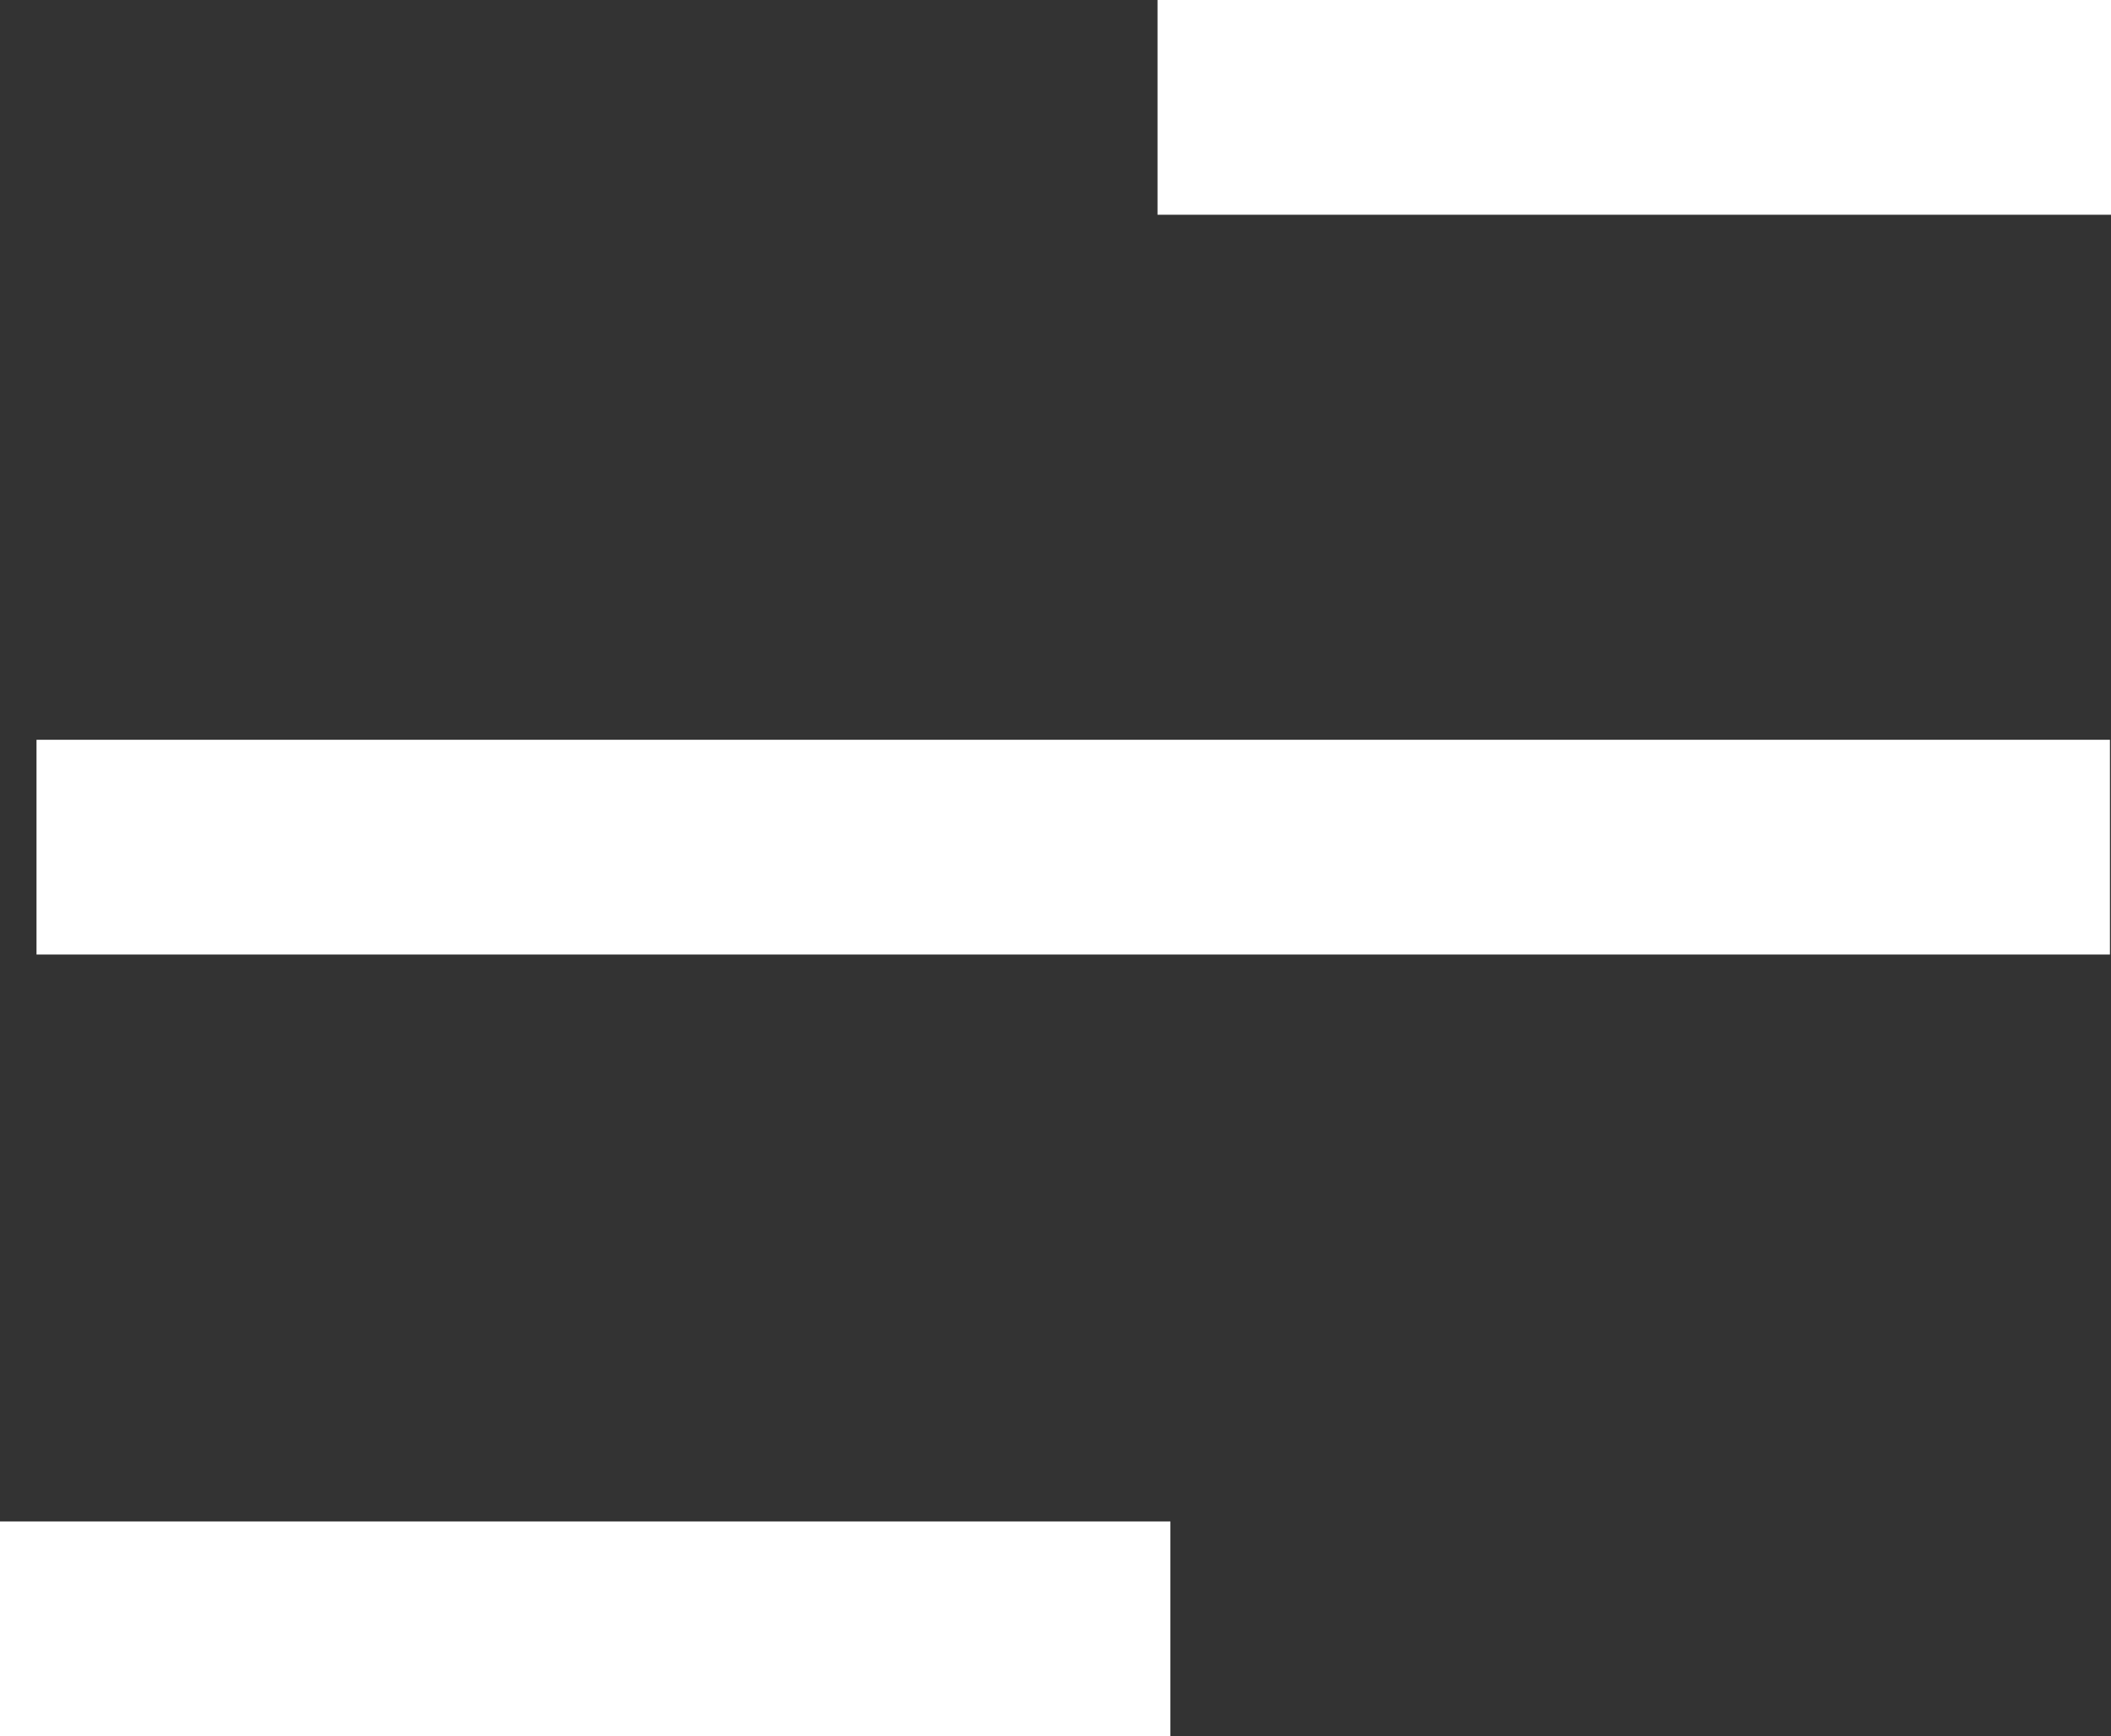
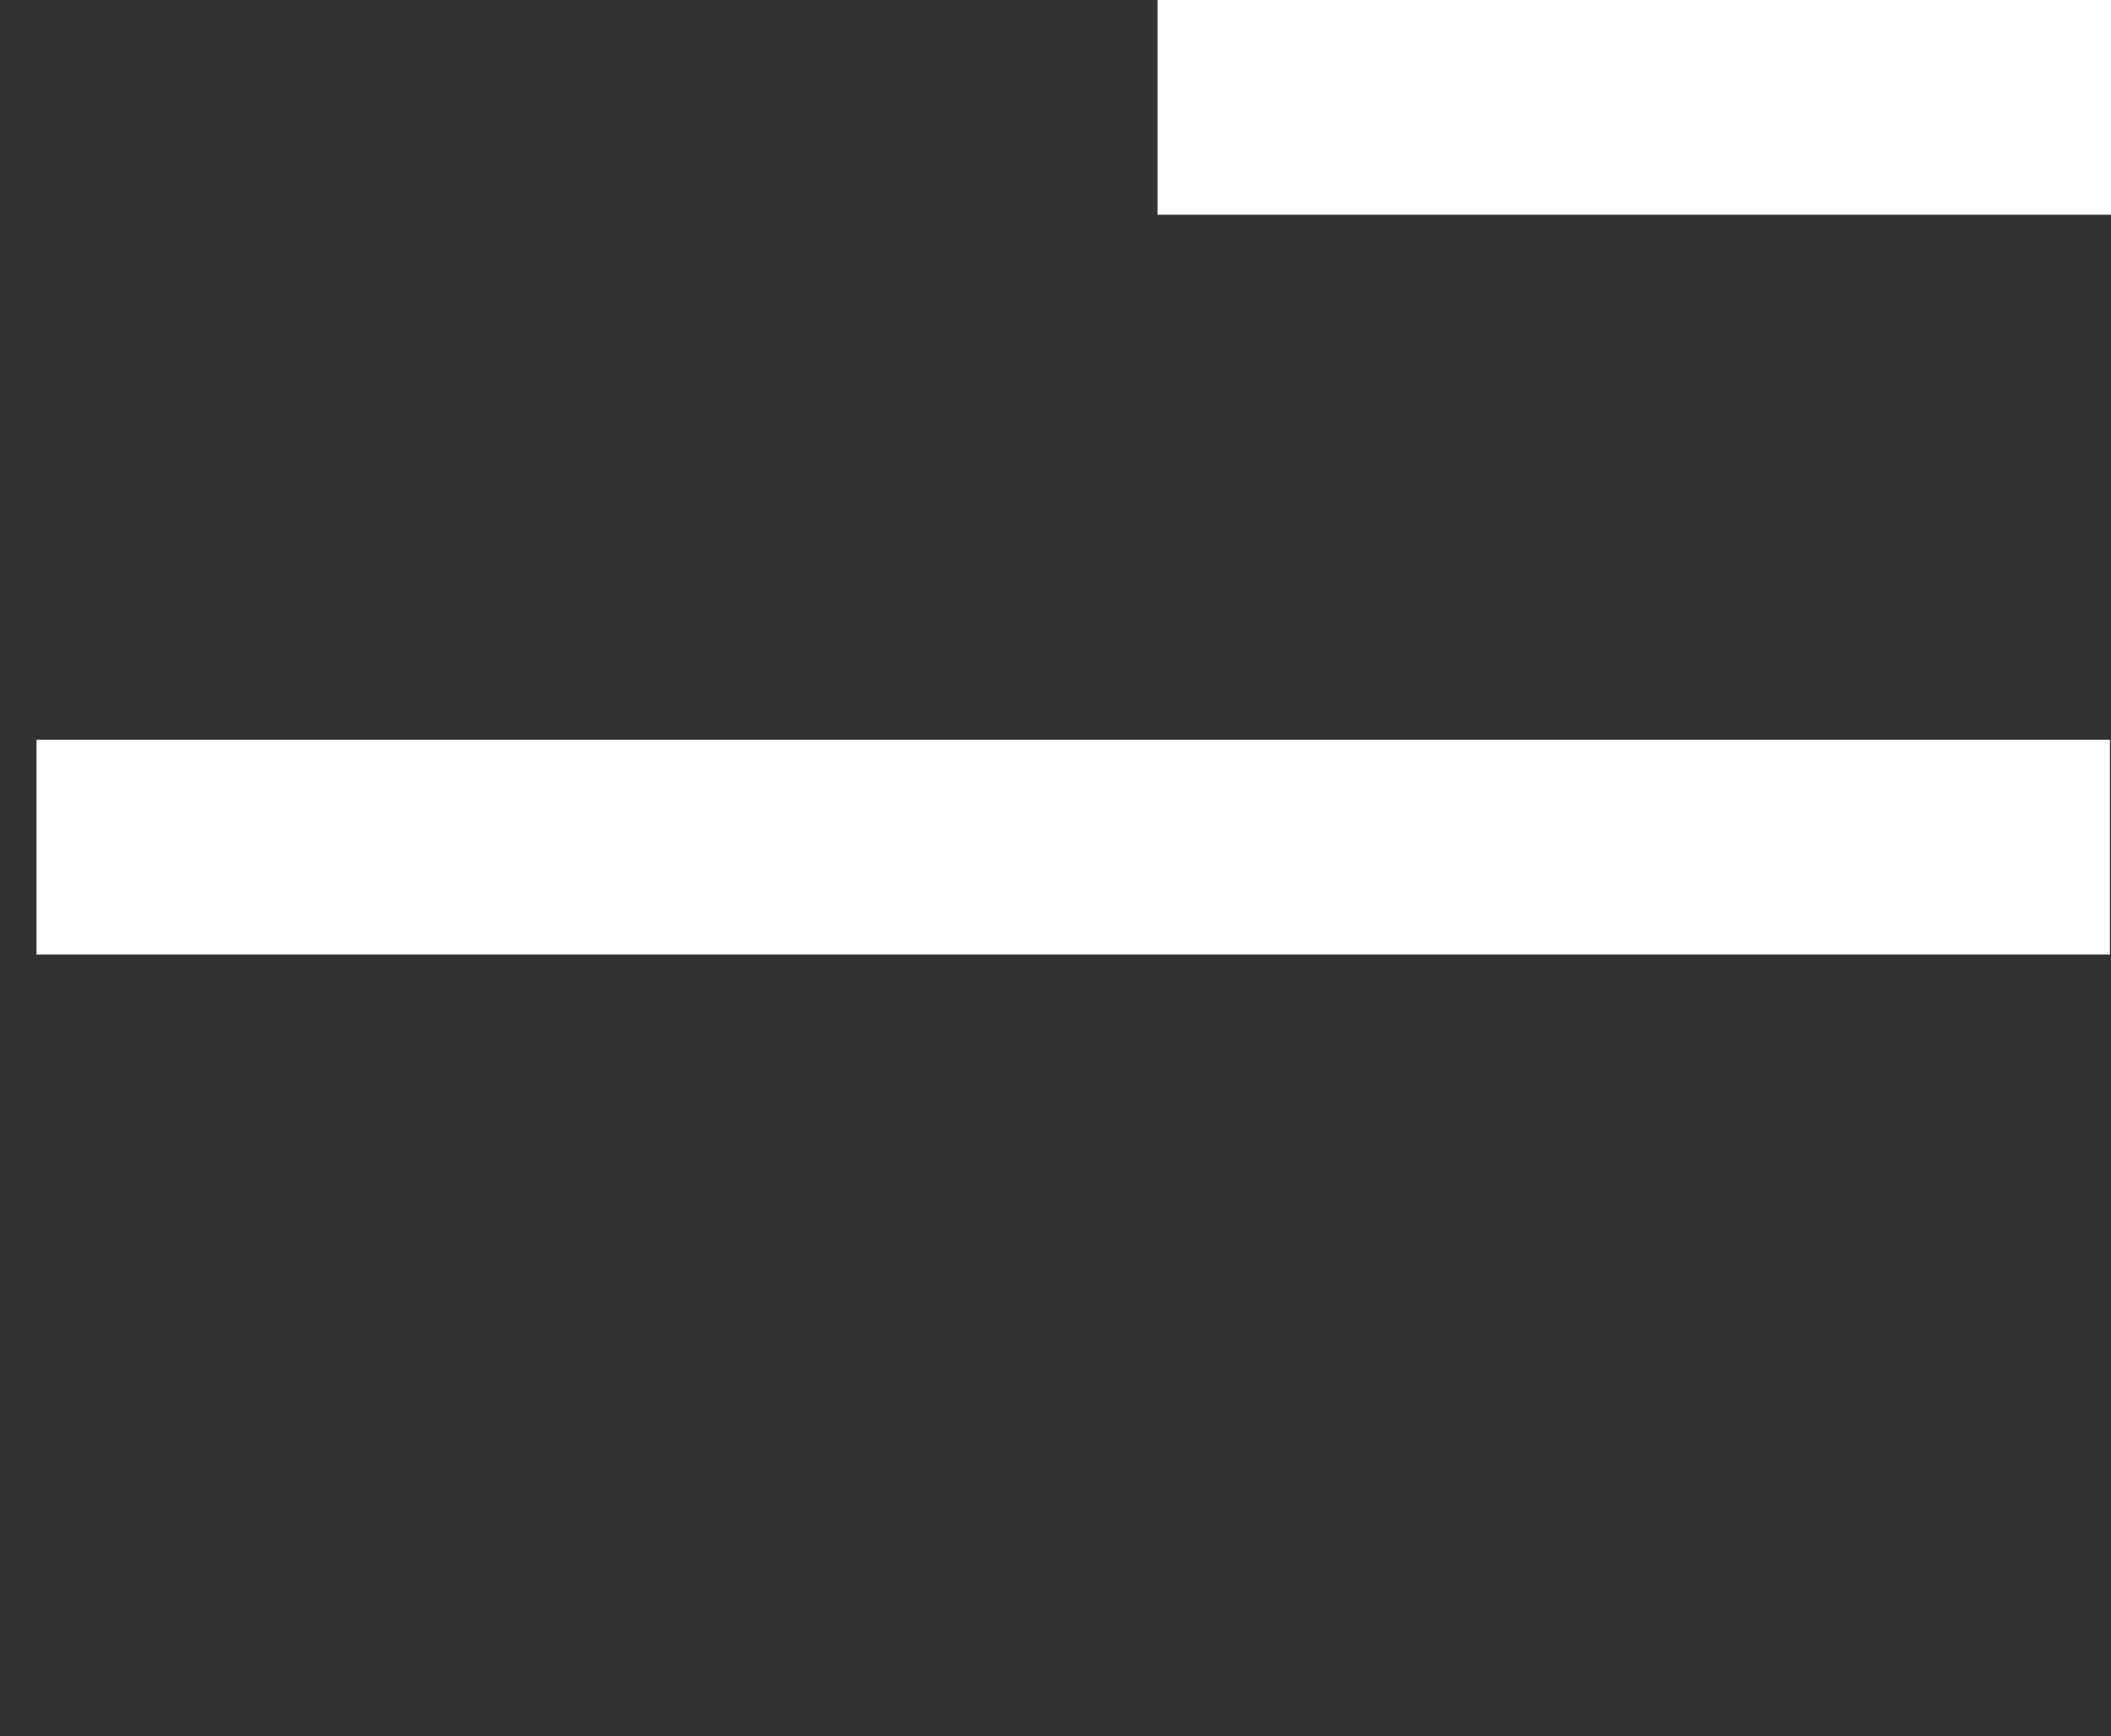
<svg xmlns="http://www.w3.org/2000/svg" viewBox="0 0 19.66 16.17">
  <rect x="0" y="0" width="19.66" height="16.17" fill="#333333" stroke="none" />
  <defs>
    <style>.cls-1{fill:none;stroke:#fff;stroke-linecap:square;stroke-miterlimit:10;stroke-width:2px;}</style>
  </defs>
  <title>hamburger-closed</title>
  <g id="Layer_2" data-name="Layer 2">
    <g id="Layer_1-2" data-name="Layer 1">
      <g id="Group_2" data-name="Group 2">
        <path id="Line_9" data-name="Line 9" class="cls-1" d="M18.66,1H11.78" />
        <path id="Line_9_Copy" data-name="Line 9 Copy" class="cls-1" d="M18.65,7.89H1.34" />
-         <path id="Line_9_Copy_2" data-name="Line 9 Copy 2" class="cls-1" d="M9.9,15.17H1" />
      </g>
    </g>
  </g>
</svg>